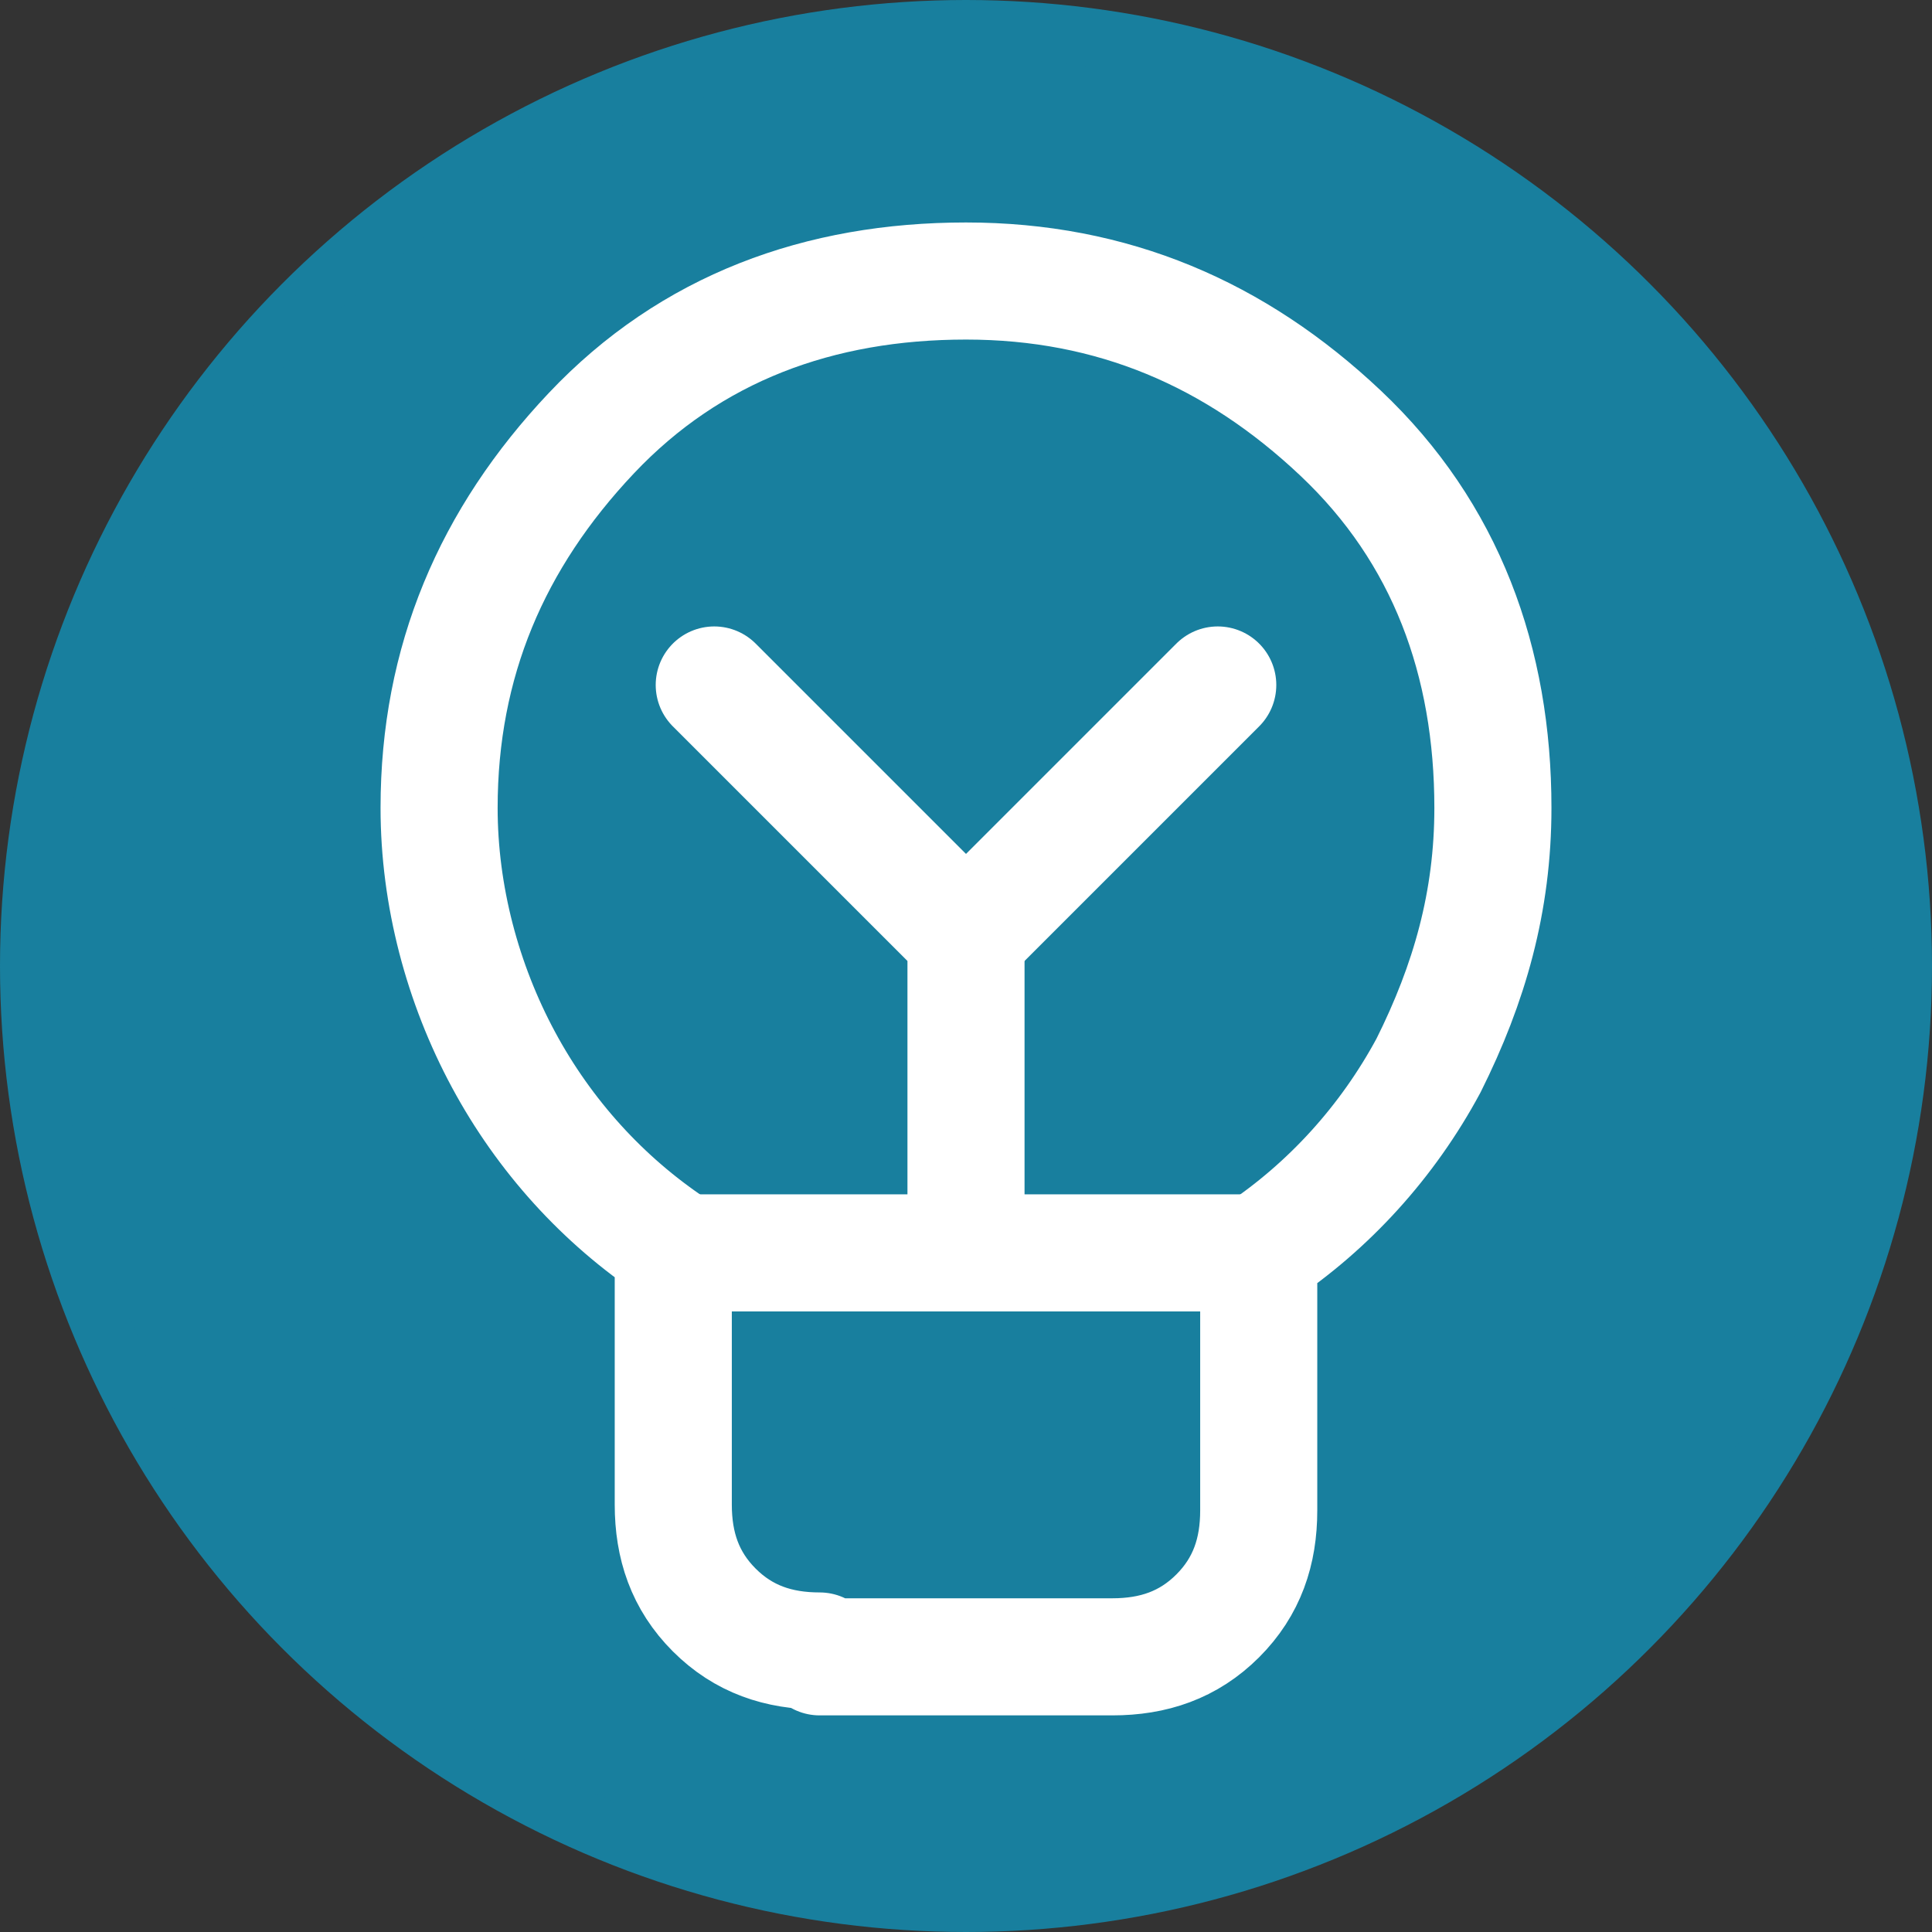
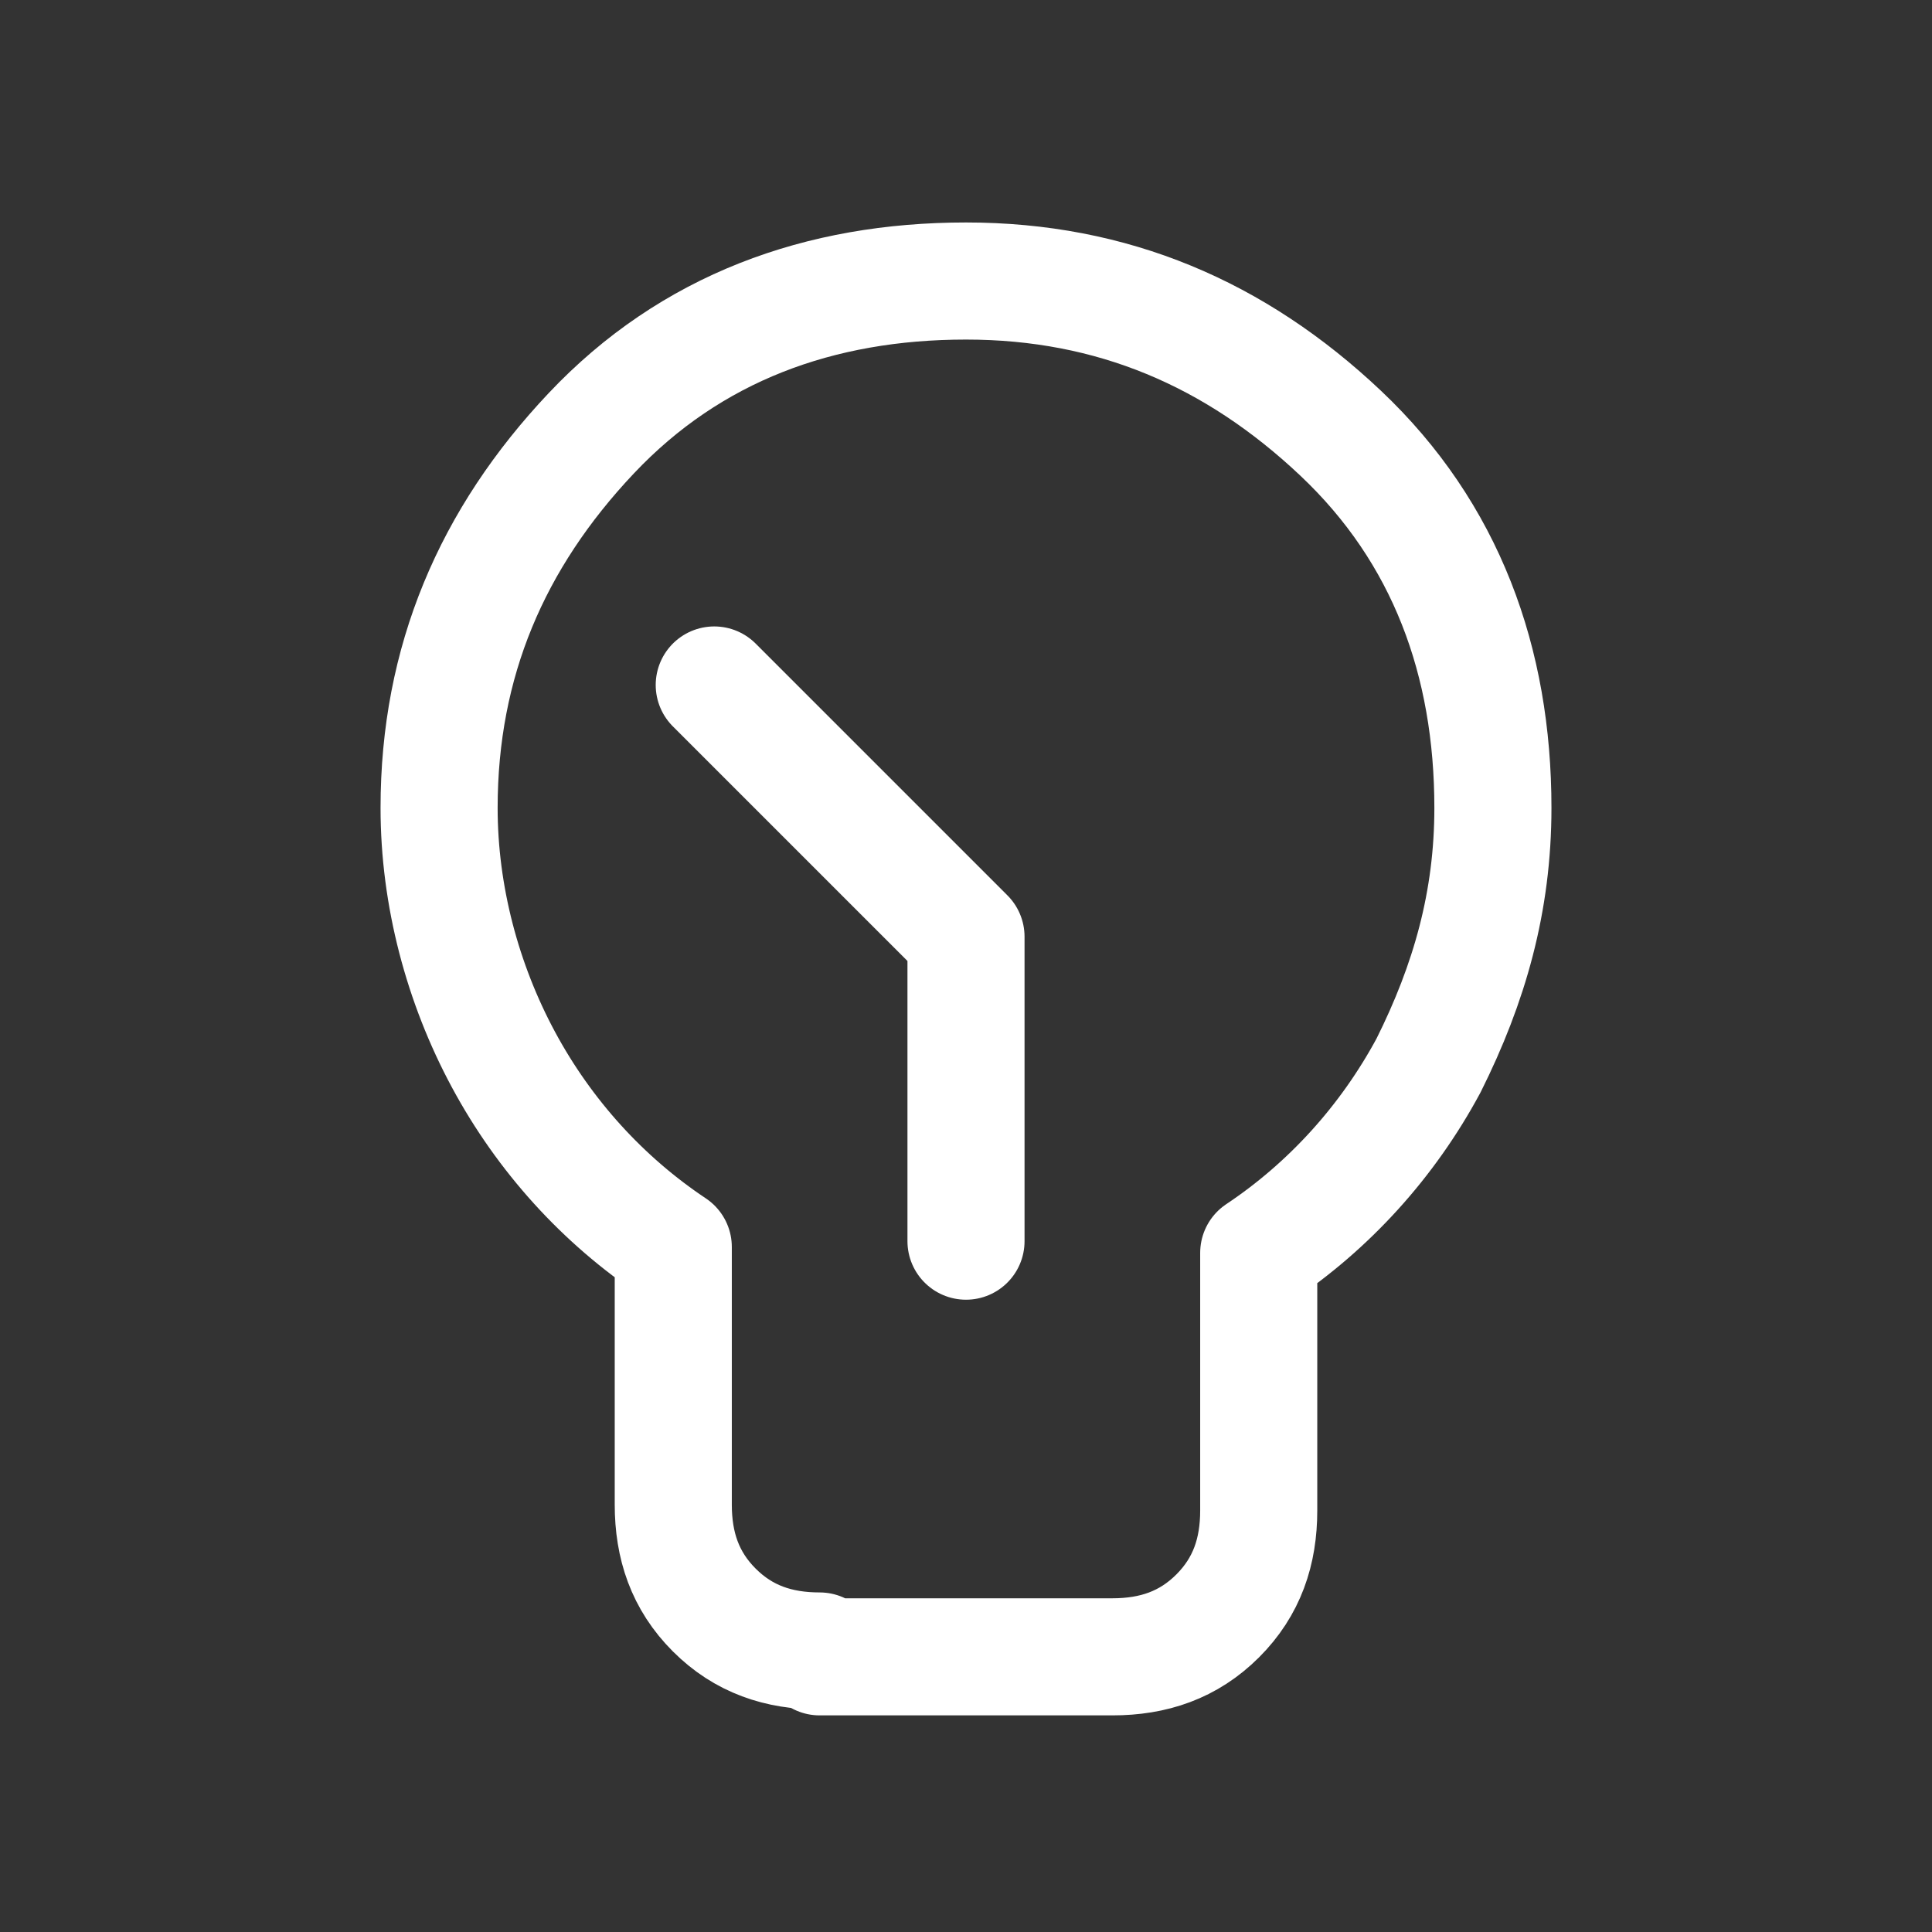
<svg xmlns="http://www.w3.org/2000/svg" version="1.1" id="Ebene_1" x="0px" y="0px" viewBox="0 0 33 33" style="enable-background:new 0 0 33 33;" xml:space="preserve">
  <rect x="0" y="0" width="33" height="33" fill="#333333" stroke="none" />
  <style type="text/css">
	.st0{fill:#187F9E;stroke:#187F9E;stroke-miterlimit:10;}
	.st1{fill:none;stroke:#FFFFFF;stroke-width:2;stroke-linecap:round;stroke-linejoin:round;stroke-miterlimit:10;}
</style>
-   <circle class="st0" cx="16.5" cy="16.5" r="16" />
  <g>
    <path class="st1" d="M14,28.2c-0.7,0-1.3-0.2-1.8-0.7c-0.5-0.5-0.7-1.1-0.7-1.8v-4.4c-1.2-0.8-2.2-1.9-2.9-3.2   c-0.7-1.3-1.1-2.8-1.1-4.3c0-2.5,0.9-4.6,2.6-6.4s3.9-2.6,6.4-2.6s4.6,0.9,6.4,2.6s2.6,3.9,2.6,6.4c0,1.6-0.4,3-1.1,4.4   c-0.7,1.3-1.7,2.4-2.9,3.2v4.4c0,0.7-0.2,1.3-0.7,1.8c-0.5,0.5-1.1,0.7-1.8,0.7H14z" />
-     <line class="st1" x1="20.8" y1="11.7" x2="16.5" y2="16" />
    <polyline class="st1" points="16.5,21.2 16.5,16 12.2,11.7  " />
-     <line class="st1" x1="21.5" y1="21.4" x2="11.5" y2="21.4" />
  </g>
  <g>
</g>
  <g>
</g>
  <g>
</g>
  <g>
</g>
  <g>
</g>
  <g>
</g>
  <g>
</g>
  <g>
</g>
  <g>
</g>
  <g>
</g>
  <g>
</g>
  <g>
</g>
  <g>
</g>
  <g>
</g>
  <g>
</g>
</svg>